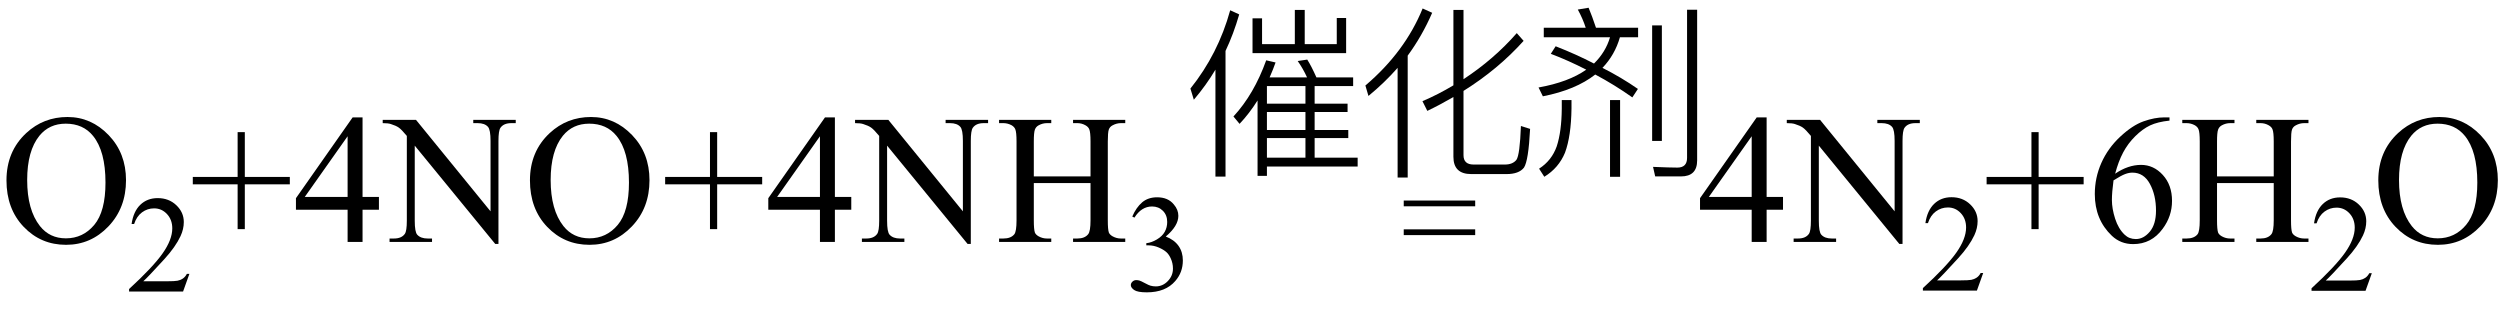
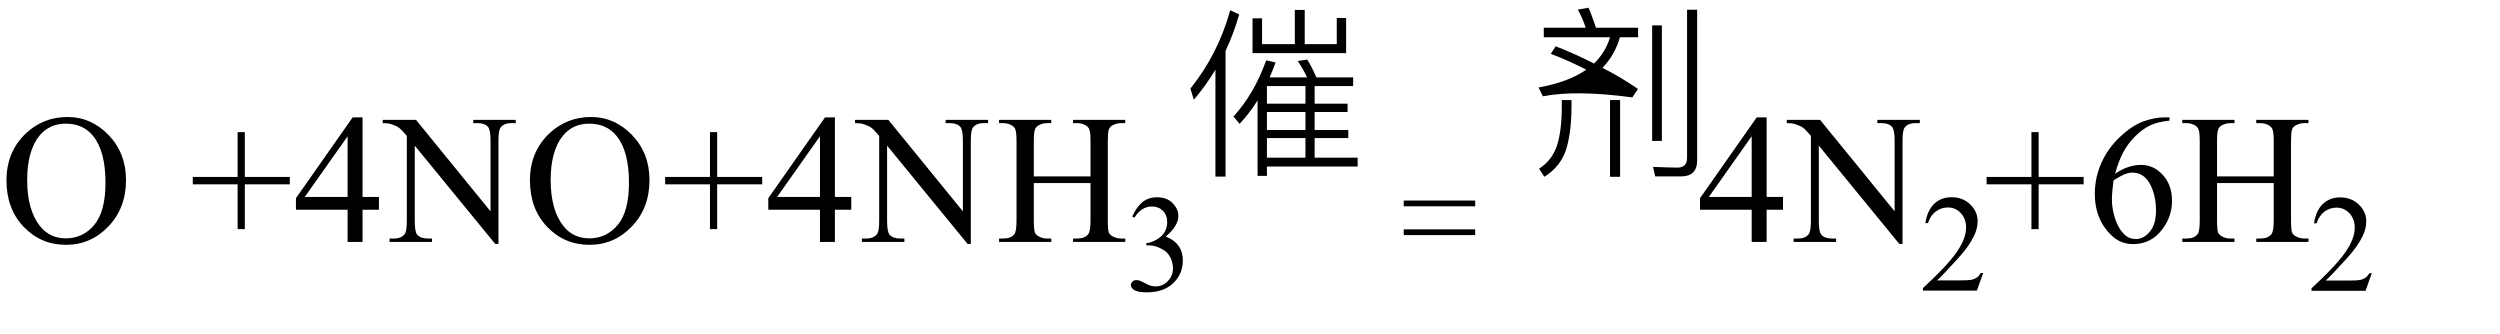
<svg xmlns="http://www.w3.org/2000/svg" stroke-dasharray="none" shape-rendering="auto" font-family="'Dialog'" width="217" text-rendering="auto" fill-opacity="1" contentScriptType="text/ecmascript" color-interpolation="auto" color-rendering="auto" preserveAspectRatio="xMidYMid meet" font-size="12" fill="black" stroke="black" image-rendering="auto" stroke-miterlimit="10" zoomAndPan="magnify" version="1.0" stroke-linecap="square" stroke-linejoin="miter" contentStyleType="text/css" font-style="normal" height="29" stroke-width="1" stroke-dashoffset="0" font-weight="normal" stroke-opacity="1">
  <defs id="genericDefs" />
  <g>
    <g text-rendering="optimizeLegibility" transform="translate(0,21)" color-rendering="optimizeQuality" color-interpolation="linearRGB" image-rendering="optimizeQuality">
      <path d="M5.859 -10.844 Q7.922 -10.844 9.43 -9.273 Q10.938 -7.703 10.938 -5.359 Q10.938 -2.953 9.414 -1.352 Q7.891 0.25 5.734 0.25 Q3.547 0.25 2.055 -1.312 Q0.562 -2.875 0.562 -5.344 Q0.562 -7.859 2.281 -9.453 Q3.781 -10.844 5.859 -10.844 ZM5.703 -10.266 Q4.281 -10.266 3.422 -9.219 Q2.359 -7.906 2.359 -5.375 Q2.359 -2.781 3.469 -1.375 Q4.312 -0.312 5.719 -0.312 Q7.203 -0.312 8.18 -1.477 Q9.156 -2.641 9.156 -5.156 Q9.156 -7.875 8.078 -9.203 Q7.219 -10.266 5.703 -10.266 Z" stroke="none" />
    </g>
    <g text-rendering="optimizeLegibility" transform="translate(10.938,25.305)" color-rendering="optimizeQuality" color-interpolation="linearRGB" image-rendering="optimizeQuality">
-       <path d="M5.5 -1.531 L4.953 0 L0.266 0 L0.266 -0.219 Q2.328 -2.109 3.172 -3.305 Q4.016 -4.5 4.016 -5.484 Q4.016 -6.234 3.555 -6.727 Q3.094 -7.219 2.438 -7.219 Q1.859 -7.219 1.391 -6.875 Q0.922 -6.531 0.703 -5.859 L0.484 -5.859 Q0.641 -6.953 1.242 -7.531 Q1.844 -8.109 2.75 -8.109 Q3.719 -8.109 4.367 -7.492 Q5.016 -6.875 5.016 -6.031 Q5.016 -5.422 4.734 -4.812 Q4.297 -3.875 3.328 -2.812 Q1.875 -1.219 1.5 -0.891 L3.578 -0.891 Q4.219 -0.891 4.469 -0.938 Q4.719 -0.984 4.93 -1.125 Q5.141 -1.266 5.281 -1.531 L5.5 -1.531 Z" stroke="none" />
-     </g>
+       </g>
    <g text-rendering="optimizeLegibility" transform="translate(16.438,21)" color-rendering="optimizeQuality" color-interpolation="linearRGB" image-rendering="optimizeQuality">
      <path d="M4.188 -1.109 L4.188 -5 L0.297 -5 L0.297 -5.641 L4.188 -5.641 L4.188 -9.531 L4.812 -9.531 L4.812 -5.641 L8.719 -5.641 L8.719 -5 L4.812 -5 L4.812 -1.109 L4.188 -1.109 ZM16.453 -3.906 L16.453 -2.797 L15.031 -2.797 L15.031 0 L13.734 0 L13.734 -2.797 L9.25 -2.797 L9.25 -3.797 L14.172 -10.812 L15.031 -10.812 L15.031 -3.906 L16.453 -3.906 ZM13.734 -3.906 L13.734 -9.172 L10.016 -3.906 L13.734 -3.906 ZM16.781 -10.594 L19.672 -10.594 L26.141 -2.656 L26.141 -8.766 Q26.141 -9.734 25.922 -9.984 Q25.641 -10.312 25.016 -10.312 L24.641 -10.312 L24.641 -10.594 L28.328 -10.594 L28.328 -10.312 L27.953 -10.312 Q27.281 -10.312 27 -9.906 Q26.828 -9.656 26.828 -8.766 L26.828 0.172 L26.547 0.172 L19.562 -8.359 L19.562 -1.844 Q19.562 -0.859 19.781 -0.625 Q20.078 -0.297 20.688 -0.297 L21.062 -0.297 L21.062 0 L17.375 0 L17.375 -0.297 L17.75 -0.297 Q18.422 -0.297 18.703 -0.703 Q18.875 -0.953 18.875 -1.844 L18.875 -9.203 Q18.422 -9.75 18.18 -9.922 Q17.938 -10.094 17.484 -10.234 Q17.25 -10.312 16.781 -10.312 L16.781 -10.594 ZM34.859 -10.844 Q36.922 -10.844 38.43 -9.273 Q39.938 -7.703 39.938 -5.359 Q39.938 -2.953 38.414 -1.352 Q36.891 0.25 34.734 0.25 Q32.547 0.25 31.055 -1.312 Q29.562 -2.875 29.562 -5.344 Q29.562 -7.859 31.281 -9.453 Q32.781 -10.844 34.859 -10.844 ZM34.703 -10.266 Q33.281 -10.266 32.422 -9.219 Q31.359 -7.906 31.359 -5.375 Q31.359 -2.781 32.469 -1.375 Q33.312 -0.312 34.719 -0.312 Q36.203 -0.312 37.18 -1.477 Q38.156 -2.641 38.156 -5.156 Q38.156 -7.875 37.078 -9.203 Q36.219 -10.266 34.703 -10.266 ZM45.188 -1.109 L45.188 -5 L41.297 -5 L41.297 -5.641 L45.188 -5.641 L45.188 -9.531 L45.812 -9.531 L45.812 -5.641 L49.719 -5.641 L49.719 -5 L45.812 -5 L45.812 -1.109 L45.188 -1.109 ZM57.453 -3.906 L57.453 -2.797 L56.031 -2.797 L56.031 0 L54.734 0 L54.734 -2.797 L50.25 -2.797 L50.25 -3.797 L55.172 -10.812 L56.031 -10.812 L56.031 -3.906 L57.453 -3.906 ZM54.734 -3.906 L54.734 -9.172 L51.016 -3.906 L54.734 -3.906 ZM57.781 -10.594 L60.672 -10.594 L67.141 -2.656 L67.141 -8.766 Q67.141 -9.734 66.922 -9.984 Q66.641 -10.312 66.016 -10.312 L65.641 -10.312 L65.641 -10.594 L69.328 -10.594 L69.328 -10.312 L68.953 -10.312 Q68.281 -10.312 68 -9.906 Q67.828 -9.656 67.828 -8.766 L67.828 0.172 L67.547 0.172 L60.562 -8.359 L60.562 -1.844 Q60.562 -0.859 60.781 -0.625 Q61.078 -0.297 61.688 -0.297 L62.062 -0.297 L62.062 0 L58.375 0 L58.375 -0.297 L58.75 -0.297 Q59.422 -0.297 59.703 -0.703 Q59.875 -0.953 59.875 -1.844 L59.875 -9.203 Q59.422 -9.75 59.18 -9.922 Q58.938 -10.094 58.484 -10.234 Q58.25 -10.312 57.781 -10.312 L57.781 -10.594 ZM73.297 -5.688 L78.219 -5.688 L78.219 -8.719 Q78.219 -9.531 78.109 -9.781 Q78.031 -9.984 77.781 -10.125 Q77.453 -10.312 77.078 -10.312 L76.703 -10.312 L76.703 -10.594 L81.234 -10.594 L81.234 -10.312 L80.859 -10.312 Q80.484 -10.312 80.141 -10.125 Q79.891 -10 79.805 -9.75 Q79.719 -9.5 79.719 -8.719 L79.719 -1.875 Q79.719 -1.078 79.812 -0.812 Q79.891 -0.625 80.141 -0.484 Q80.484 -0.297 80.859 -0.297 L81.234 -0.297 L81.234 0 L76.703 0 L76.703 -0.297 L77.078 -0.297 Q77.719 -0.297 78.016 -0.672 Q78.219 -0.922 78.219 -1.875 L78.219 -5.109 L73.297 -5.109 L73.297 -1.875 Q73.297 -1.078 73.391 -0.812 Q73.469 -0.625 73.719 -0.484 Q74.062 -0.297 74.438 -0.297 L74.812 -0.297 L74.812 0 L70.281 0 L70.281 -0.297 L70.656 -0.297 Q71.312 -0.297 71.609 -0.672 Q71.797 -0.922 71.797 -1.875 L71.797 -8.719 Q71.797 -9.531 71.688 -9.781 Q71.609 -9.984 71.375 -10.125 Q71.031 -10.312 70.656 -10.312 L70.281 -10.312 L70.281 -10.594 L74.812 -10.594 L74.812 -10.312 L74.438 -10.312 Q74.062 -10.312 73.719 -10.125 Q73.484 -10 73.391 -9.75 Q73.297 -9.5 73.297 -8.719 L73.297 -5.688 Z" stroke="none" />
    </g>
    <g text-rendering="optimizeLegibility" transform="translate(97.672,25.234)" color-rendering="optimizeQuality" color-interpolation="linearRGB" image-rendering="optimizeQuality">
      <path d="M0.609 -6.438 Q0.953 -7.234 1.469 -7.672 Q1.984 -8.109 2.766 -8.109 Q3.719 -8.109 4.219 -7.484 Q4.609 -7.031 4.609 -6.5 Q4.609 -5.625 3.516 -4.703 Q4.25 -4.422 4.625 -3.891 Q5 -3.359 5 -2.625 Q5 -1.594 4.344 -0.844 Q3.5 0.141 1.875 0.141 Q1.062 0.141 0.773 -0.062 Q0.484 -0.266 0.484 -0.484 Q0.484 -0.656 0.625 -0.789 Q0.766 -0.922 0.953 -0.922 Q1.109 -0.922 1.25 -0.875 Q1.359 -0.844 1.711 -0.656 Q2.062 -0.469 2.188 -0.438 Q2.406 -0.375 2.656 -0.375 Q3.25 -0.375 3.695 -0.836 Q4.141 -1.297 4.141 -1.922 Q4.141 -2.391 3.938 -2.828 Q3.781 -3.156 3.594 -3.328 Q3.344 -3.562 2.906 -3.75 Q2.469 -3.938 2.016 -3.938 L1.828 -3.938 L1.828 -4.125 Q2.281 -4.172 2.75 -4.453 Q3.219 -4.734 3.43 -5.117 Q3.641 -5.5 3.641 -5.969 Q3.641 -6.562 3.266 -6.938 Q2.891 -7.312 2.328 -7.312 Q1.406 -7.312 0.797 -6.344 L0.609 -6.438 Z" stroke="none" />
    </g>
    <g text-rendering="optimizeLegibility" transform="translate(102.672,13.813)" color-rendering="optimizeQuality" color-interpolation="linearRGB" image-rendering="optimizeQuality">
      <path d="M2.828 -7.766 Q2.016 -6.406 0.953 -5.156 L0.656 -6.125 Q3.062 -9.125 4.109 -12.922 L4.891 -12.562 Q4.406 -10.875 3.703 -9.391 L3.703 1.516 L2.828 1.516 L2.828 -7.766 ZM13.359 -9.984 L13.359 -12.25 L14.172 -12.25 L14.172 -9.203 L6.047 -9.203 L6.047 -12.219 L6.875 -12.219 L6.875 -9.984 L9.719 -9.984 L9.719 -12.953 L10.578 -12.953 L10.578 -9.984 L13.359 -9.984 ZM7.297 -4.094 L7.297 -2.531 L10.641 -2.531 L10.641 -4.094 L7.297 -4.094 ZM7.297 -1.828 L7.297 -0.125 L10.641 -0.125 L10.641 -1.828 L7.297 -1.828 ZM7.297 0.641 L7.297 1.453 L6.484 1.453 L6.484 -5.094 Q5.766 -3.953 4.922 -3.062 L4.391 -3.703 Q6.172 -5.625 7.234 -8.578 L8.047 -8.391 Q7.859 -7.844 7.531 -7.094 L10.781 -7.094 Q10.422 -7.875 9.969 -8.516 L10.797 -8.641 Q11.156 -8.078 11.594 -7.094 L14.781 -7.094 L14.781 -6.344 L11.438 -6.344 L11.438 -4.812 L14.297 -4.812 L14.297 -4.094 L11.438 -4.094 L11.438 -2.531 L14.359 -2.531 L14.359 -1.828 L11.438 -1.828 L11.438 -0.125 L15.172 -0.125 L15.172 0.641 L7.297 0.641 ZM10.641 -6.344 L7.297 -6.344 L7.297 -4.812 L10.641 -4.812 L10.641 -6.344 Z" stroke="none" />
    </g>
    <g text-rendering="optimizeLegibility" transform="translate(117.844,13.813)" color-rendering="optimizeQuality" color-interpolation="linearRGB" image-rendering="optimizeQuality">
-       <path d="M6.469 -12.703 Q5.594 -10.688 4.344 -8.984 L4.344 1.594 L3.469 1.594 L3.469 -7.922 Q2.344 -6.641 0.938 -5.484 L0.672 -6.391 Q4.109 -9.312 5.641 -13.078 L6.469 -12.703 ZM9.859 1.297 Q8.312 1.297 8.312 -0.203 L8.312 -5.391 Q7.156 -4.719 6.047 -4.188 L5.625 -5.031 Q6.984 -5.609 8.312 -6.406 L8.312 -12.953 L9.188 -12.953 L9.188 -6.938 Q11.828 -8.672 13.812 -10.938 L14.406 -10.266 Q12.188 -7.797 9.188 -5.922 L9.188 -0.344 Q9.188 0.469 10.062 0.469 L12.781 0.469 Q13.453 0.469 13.781 0.062 Q14.078 -0.359 14.172 -2.875 L14.969 -2.625 Q14.828 0.141 14.438 0.734 Q14 1.297 12.922 1.297 L9.859 1.297 Z" stroke="none" />
-     </g>
+       </g>
    <g text-rendering="optimizeLegibility" transform="translate(132.812,13.813)" color-rendering="optimizeQuality" color-interpolation="linearRGB" image-rendering="optimizeQuality">
-       <path d="M2.219 -9.797 Q4.016 -9.094 5.547 -8.297 Q6.562 -9.297 6.938 -10.578 L1.188 -10.578 L1.188 -11.406 L4.828 -11.406 Q4.578 -12.188 4.141 -12.984 L5.078 -13.141 Q5.375 -12.438 5.719 -11.406 L9.375 -11.406 L9.375 -10.578 L7.797 -10.578 Q7.359 -9.047 6.281 -7.922 Q7.922 -7.094 9.359 -6.094 L8.875 -5.359 Q7.328 -6.453 5.656 -7.344 Q3.969 -6.016 1.109 -5.453 L0.734 -6.219 Q3.344 -6.688 4.875 -7.766 Q3.328 -8.562 1.797 -9.141 L2.219 -9.797 ZM6.938 -5.125 L7.812 -5.125 L7.812 1.531 L6.938 1.531 L6.938 -5.125 ZM2.75 -5.125 L3.594 -5.125 L3.594 -4.391 Q3.562 -2 3.031 -0.562 Q2.484 0.766 1.234 1.531 L0.781 0.828 Q1.875 0.125 2.312 -1.109 Q2.734 -2.391 2.75 -4.391 L2.75 -5.125 ZM10.594 -11.609 L11.438 -11.609 L11.438 -1.578 L10.594 -1.578 L10.594 -11.609 ZM10.859 1.5 L10.672 0.672 Q12.141 0.734 12.781 0.734 Q13.625 0.734 13.625 -0.109 L13.625 -12.969 L14.5 -12.969 L14.5 0.109 Q14.5 1.5 13.094 1.5 L10.859 1.5 Z" stroke="none" />
+       <path d="M2.219 -9.797 Q4.016 -9.094 5.547 -8.297 Q6.562 -9.297 6.938 -10.578 L1.188 -10.578 L1.188 -11.406 L4.828 -11.406 Q4.578 -12.188 4.141 -12.984 L5.078 -13.141 Q5.375 -12.438 5.719 -11.406 L9.375 -11.406 L9.375 -10.578 L7.797 -10.578 Q7.359 -9.047 6.281 -7.922 Q7.922 -7.094 9.359 -6.094 L8.875 -5.359 Q3.969 -6.016 1.109 -5.453 L0.734 -6.219 Q3.344 -6.688 4.875 -7.766 Q3.328 -8.562 1.797 -9.141 L2.219 -9.797 ZM6.938 -5.125 L7.812 -5.125 L7.812 1.531 L6.938 1.531 L6.938 -5.125 ZM2.75 -5.125 L3.594 -5.125 L3.594 -4.391 Q3.562 -2 3.031 -0.562 Q2.484 0.766 1.234 1.531 L0.781 0.828 Q1.875 0.125 2.312 -1.109 Q2.734 -2.391 2.75 -4.391 L2.75 -5.125 ZM10.594 -11.609 L11.438 -11.609 L11.438 -1.578 L10.594 -1.578 L10.594 -11.609 ZM10.859 1.5 L10.672 0.672 Q12.141 0.734 12.781 0.734 Q13.625 0.734 13.625 -0.109 L13.625 -12.969 L14.5 -12.969 L14.5 0.109 Q14.5 1.5 13.094 1.5 L10.859 1.5 Z" stroke="none" />
    </g>
    <g text-rendering="optimizeLegibility" transform="translate(121.938,15.313)" color-rendering="optimizeQuality" color-interpolation="linearRGB" image-rendering="optimizeQuality">
      <path d="M6.109 2.594 L-0.094 2.594 L-0.094 2.094 L6.109 2.094 L6.109 2.594 Z" stroke="none" />
    </g>
    <g text-rendering="optimizeLegibility" transform="translate(121.938,17.813)" color-rendering="optimizeQuality" color-interpolation="linearRGB" image-rendering="optimizeQuality">
      <path d="M6.109 2.594 L-0.094 2.594 L-0.094 2.094 L6.109 2.094 L6.109 2.594 Z" stroke="none" />
    </g>
    <g text-rendering="optimizeLegibility" transform="translate(147.312,21)" color-rendering="optimizeQuality" color-interpolation="linearRGB" image-rendering="optimizeQuality">
      <path d="M7.453 -3.906 L7.453 -2.797 L6.031 -2.797 L6.031 0 L4.734 0 L4.734 -2.797 L0.25 -2.797 L0.25 -3.797 L5.172 -10.812 L6.031 -10.812 L6.031 -3.906 L7.453 -3.906 ZM4.734 -3.906 L4.734 -9.172 L1.016 -3.906 L4.734 -3.906 ZM7.781 -10.594 L10.672 -10.594 L17.141 -2.656 L17.141 -8.766 Q17.141 -9.734 16.922 -9.984 Q16.641 -10.312 16.016 -10.312 L15.641 -10.312 L15.641 -10.594 L19.328 -10.594 L19.328 -10.312 L18.953 -10.312 Q18.281 -10.312 18 -9.906 Q17.828 -9.656 17.828 -8.766 L17.828 0.172 L17.547 0.172 L10.562 -8.359 L10.562 -1.844 Q10.562 -0.859 10.781 -0.625 Q11.078 -0.297 11.688 -0.297 L12.062 -0.297 L12.062 0 L8.375 0 L8.375 -0.297 L8.75 -0.297 Q9.422 -0.297 9.703 -0.703 Q9.875 -0.953 9.875 -1.844 L9.875 -9.203 Q9.422 -9.75 9.18 -9.922 Q8.938 -10.094 8.484 -10.234 Q8.25 -10.312 7.781 -10.312 L7.781 -10.594 Z" stroke="none" />
    </g>
    <g text-rendering="optimizeLegibility" transform="translate(166.641,25.227)" color-rendering="optimizeQuality" color-interpolation="linearRGB" image-rendering="optimizeQuality">
      <path d="M5.5 -1.531 L4.953 0 L0.266 0 L0.266 -0.219 Q2.328 -2.109 3.172 -3.305 Q4.016 -4.5 4.016 -5.484 Q4.016 -6.234 3.555 -6.727 Q3.094 -7.219 2.438 -7.219 Q1.859 -7.219 1.391 -6.875 Q0.922 -6.531 0.703 -5.859 L0.484 -5.859 Q0.641 -6.953 1.242 -7.531 Q1.844 -8.109 2.75 -8.109 Q3.719 -8.109 4.367 -7.492 Q5.016 -6.875 5.016 -6.031 Q5.016 -5.422 4.734 -4.812 Q4.297 -3.875 3.328 -2.812 Q1.875 -1.219 1.5 -0.891 L3.578 -0.891 Q4.219 -0.891 4.469 -0.938 Q4.719 -0.984 4.93 -1.125 Q5.141 -1.266 5.281 -1.531 L5.5 -1.531 Z" stroke="none" />
    </g>
    <g text-rendering="optimizeLegibility" transform="translate(172.141,21)" color-rendering="optimizeQuality" color-interpolation="linearRGB" image-rendering="optimizeQuality">
      <path d="M4.188 -1.109 L4.188 -5 L0.297 -5 L0.297 -5.641 L4.188 -5.641 L4.188 -9.531 L4.812 -9.531 L4.812 -5.641 L8.719 -5.641 L8.719 -5 L4.812 -5 L4.812 -1.109 L4.188 -1.109 ZM16.172 -10.812 L16.172 -10.531 Q15.141 -10.422 14.492 -10.117 Q13.844 -9.812 13.203 -9.18 Q12.562 -8.547 12.148 -7.766 Q11.734 -6.984 11.453 -5.922 Q12.578 -6.688 13.703 -6.688 Q14.797 -6.688 15.594 -5.812 Q16.391 -4.938 16.391 -3.562 Q16.391 -2.234 15.578 -1.141 Q14.609 0.188 13.016 0.188 Q11.938 0.188 11.172 -0.531 Q9.688 -1.938 9.688 -4.156 Q9.688 -5.578 10.258 -6.859 Q10.828 -8.141 11.891 -9.133 Q12.953 -10.125 13.922 -10.469 Q14.891 -10.812 15.719 -10.812 L16.172 -10.812 ZM11.312 -5.344 Q11.172 -4.297 11.172 -3.641 Q11.172 -2.891 11.453 -2.016 Q11.734 -1.141 12.281 -0.625 Q12.672 -0.25 13.25 -0.25 Q13.922 -0.25 14.461 -0.891 Q15 -1.531 15 -2.719 Q15 -4.062 14.469 -5.039 Q13.938 -6.016 12.953 -6.016 Q12.656 -6.016 12.32 -5.891 Q11.984 -5.766 11.312 -5.344 ZM20.297 -5.688 L25.219 -5.688 L25.219 -8.719 Q25.219 -9.531 25.109 -9.781 Q25.031 -9.984 24.781 -10.125 Q24.453 -10.312 24.078 -10.312 L23.703 -10.312 L23.703 -10.594 L28.234 -10.594 L28.234 -10.312 L27.859 -10.312 Q27.484 -10.312 27.141 -10.125 Q26.891 -10 26.805 -9.75 Q26.719 -9.5 26.719 -8.719 L26.719 -1.875 Q26.719 -1.078 26.812 -0.812 Q26.891 -0.625 27.141 -0.484 Q27.484 -0.297 27.859 -0.297 L28.234 -0.297 L28.234 0 L23.703 0 L23.703 -0.297 L24.078 -0.297 Q24.719 -0.297 25.016 -0.672 Q25.219 -0.922 25.219 -1.875 L25.219 -5.109 L20.297 -5.109 L20.297 -1.875 Q20.297 -1.078 20.391 -0.812 Q20.469 -0.625 20.719 -0.484 Q21.062 -0.297 21.438 -0.297 L21.812 -0.297 L21.812 0 L17.281 0 L17.281 -0.297 L17.656 -0.297 Q18.312 -0.297 18.609 -0.672 Q18.797 -0.922 18.797 -1.875 L18.797 -8.719 Q18.797 -9.531 18.688 -9.781 Q18.609 -9.984 18.375 -10.125 Q18.031 -10.312 17.656 -10.312 L17.281 -10.312 L17.281 -10.594 L21.812 -10.594 L21.812 -10.312 L21.438 -10.312 Q21.062 -10.312 20.719 -10.125 Q20.484 -10 20.391 -9.75 Q20.297 -9.5 20.297 -8.719 L20.297 -5.688 Z" stroke="none" />
    </g>
    <g text-rendering="optimizeLegibility" transform="translate(200.375,25.242)" color-rendering="optimizeQuality" color-interpolation="linearRGB" image-rendering="optimizeQuality">
      <path d="M5.5 -1.531 L4.953 0 L0.266 0 L0.266 -0.219 Q2.328 -2.109 3.172 -3.305 Q4.016 -4.5 4.016 -5.484 Q4.016 -6.234 3.555 -6.727 Q3.094 -7.219 2.438 -7.219 Q1.859 -7.219 1.391 -6.875 Q0.922 -6.531 0.703 -5.859 L0.484 -5.859 Q0.641 -6.953 1.242 -7.531 Q1.844 -8.109 2.75 -8.109 Q3.719 -8.109 4.367 -7.492 Q5.016 -6.875 5.016 -6.031 Q5.016 -5.422 4.734 -4.812 Q4.297 -3.875 3.328 -2.812 Q1.875 -1.219 1.5 -0.891 L3.578 -0.891 Q4.219 -0.891 4.469 -0.938 Q4.719 -0.984 4.93 -1.125 Q5.141 -1.266 5.281 -1.531 L5.5 -1.531 Z" stroke="none" />
    </g>
    <g text-rendering="optimizeLegibility" transform="translate(205.875,21)" color-rendering="optimizeQuality" color-interpolation="linearRGB" image-rendering="optimizeQuality">
-       <path d="M5.859 -10.844 Q7.922 -10.844 9.43 -9.273 Q10.938 -7.703 10.938 -5.359 Q10.938 -2.953 9.414 -1.352 Q7.891 0.25 5.734 0.25 Q3.547 0.25 2.055 -1.312 Q0.562 -2.875 0.562 -5.344 Q0.562 -7.859 2.281 -9.453 Q3.781 -10.844 5.859 -10.844 ZM5.703 -10.266 Q4.281 -10.266 3.422 -9.219 Q2.359 -7.906 2.359 -5.375 Q2.359 -2.781 3.469 -1.375 Q4.312 -0.312 5.719 -0.312 Q7.203 -0.312 8.18 -1.477 Q9.156 -2.641 9.156 -5.156 Q9.156 -7.875 8.078 -9.203 Q7.219 -10.266 5.703 -10.266 Z" stroke="none" />
-     </g>
+       </g>
  </g>
</svg>